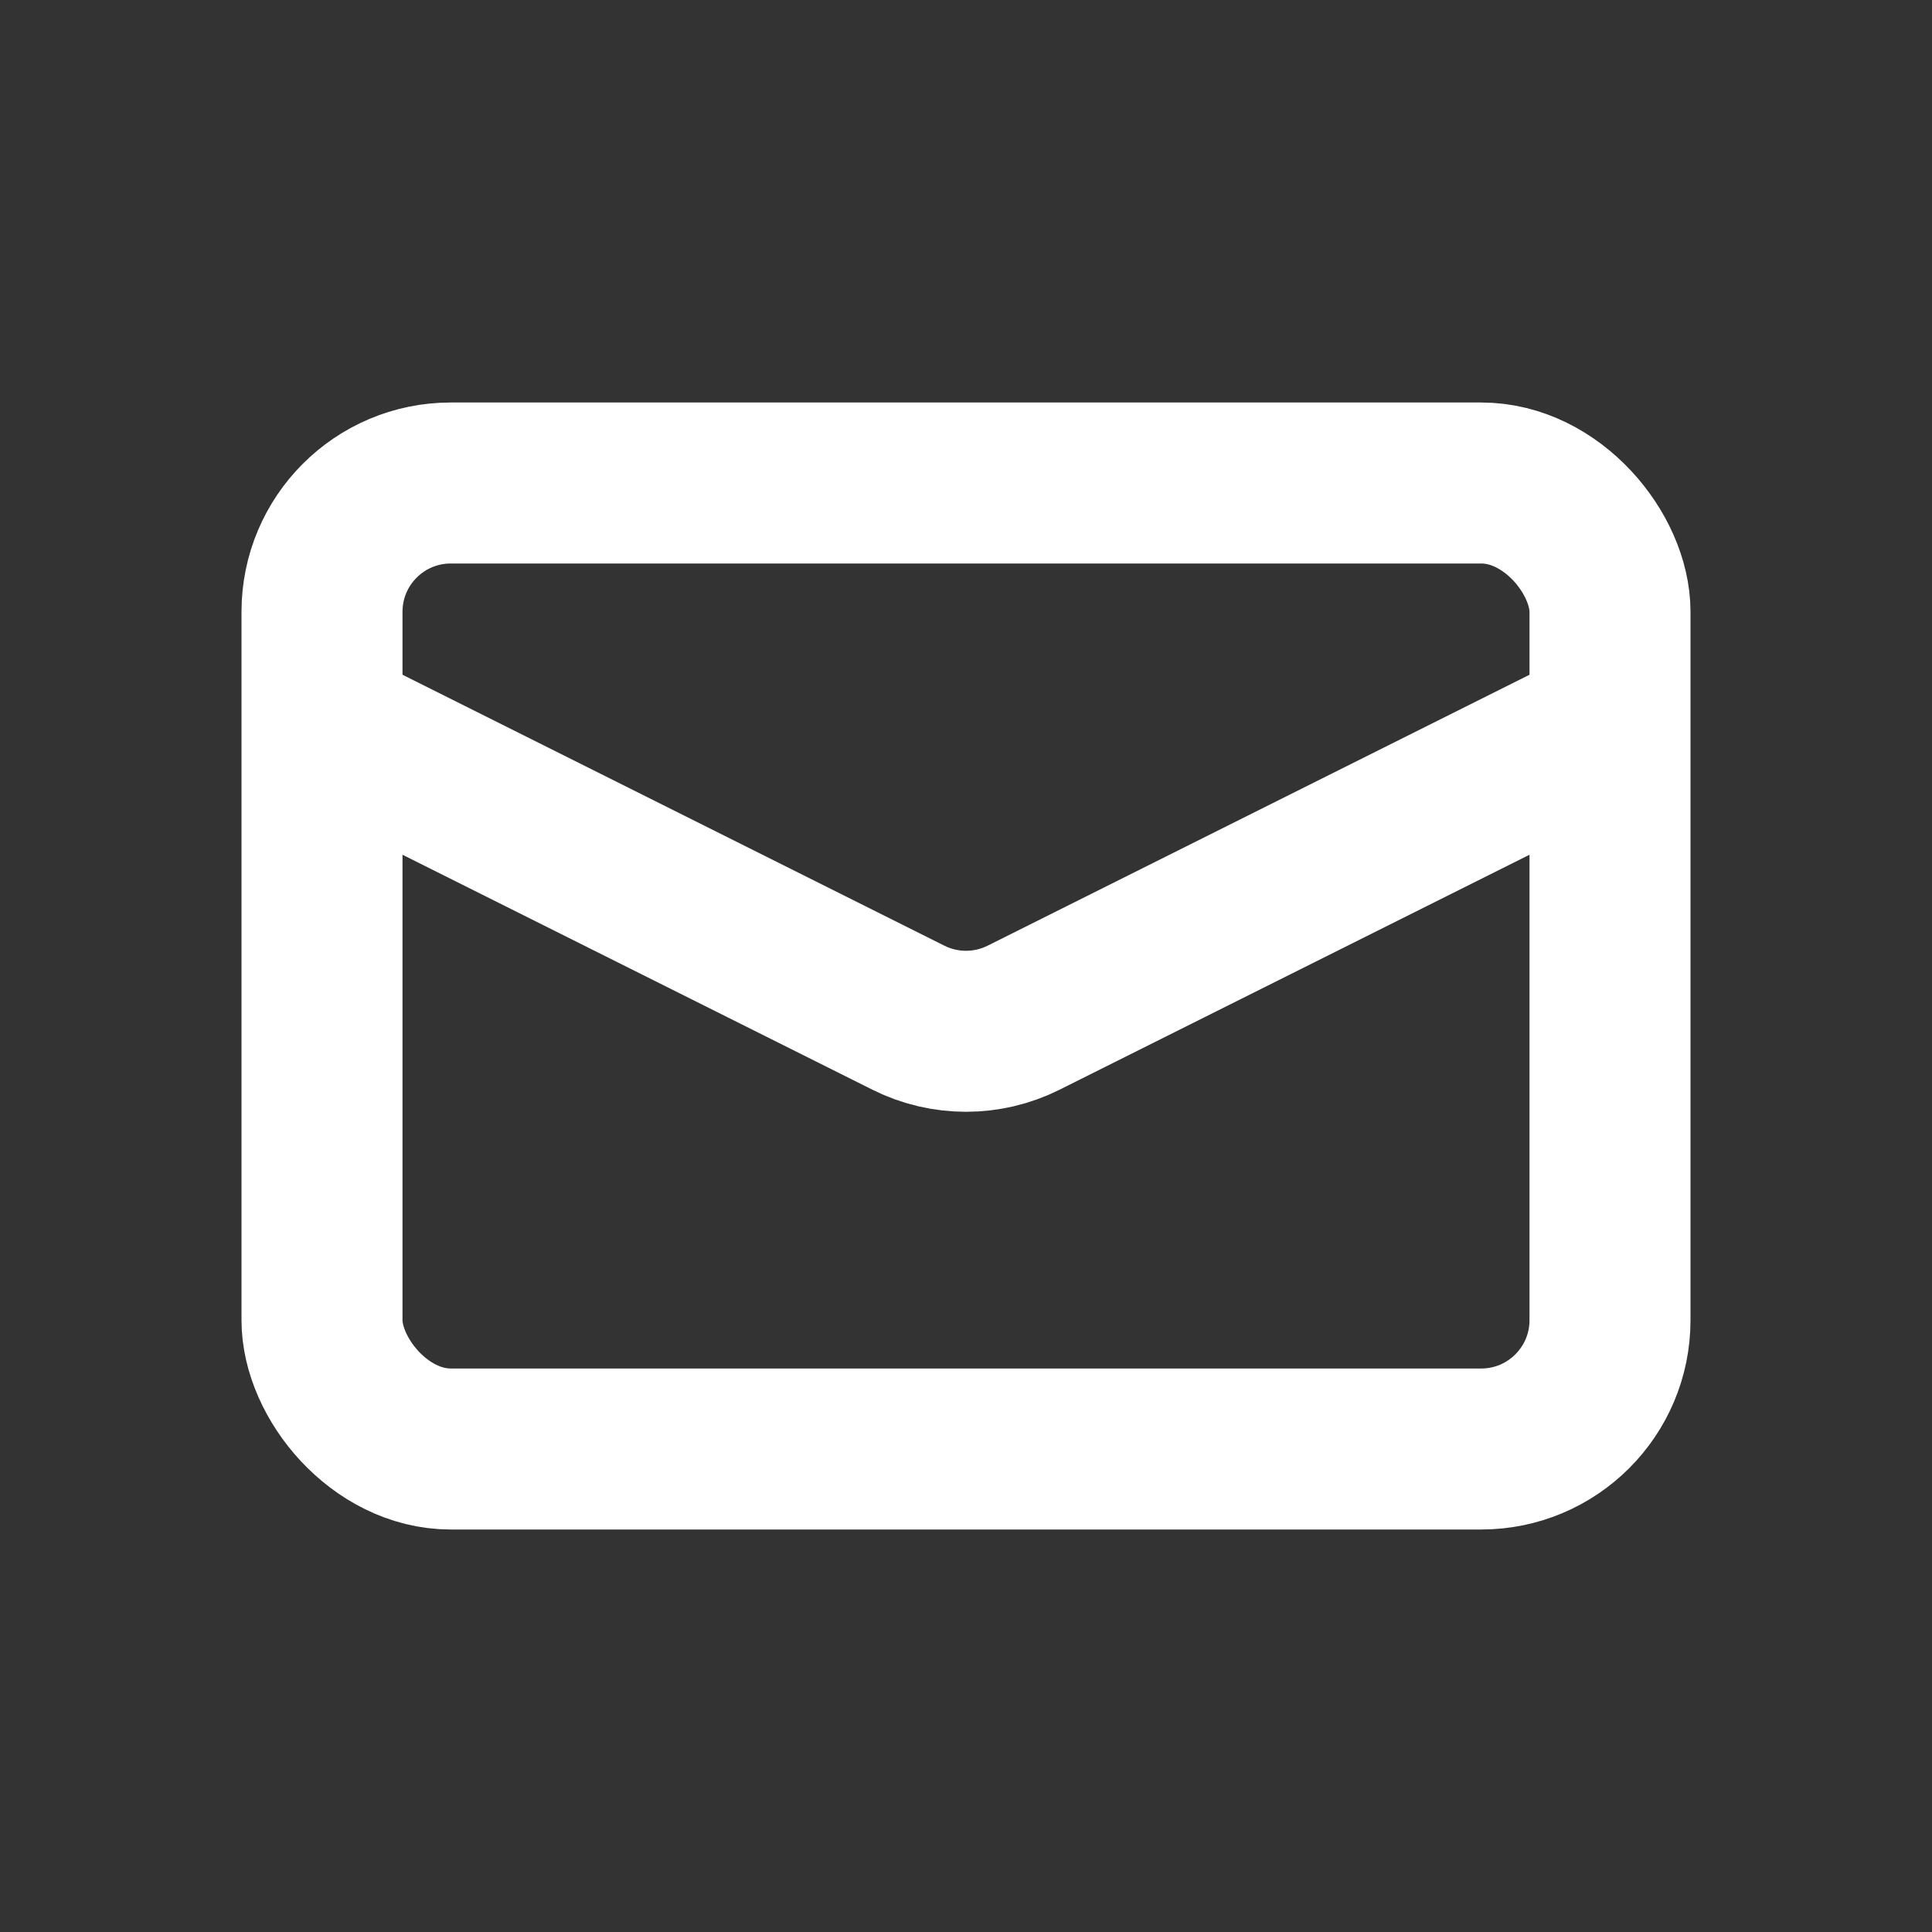
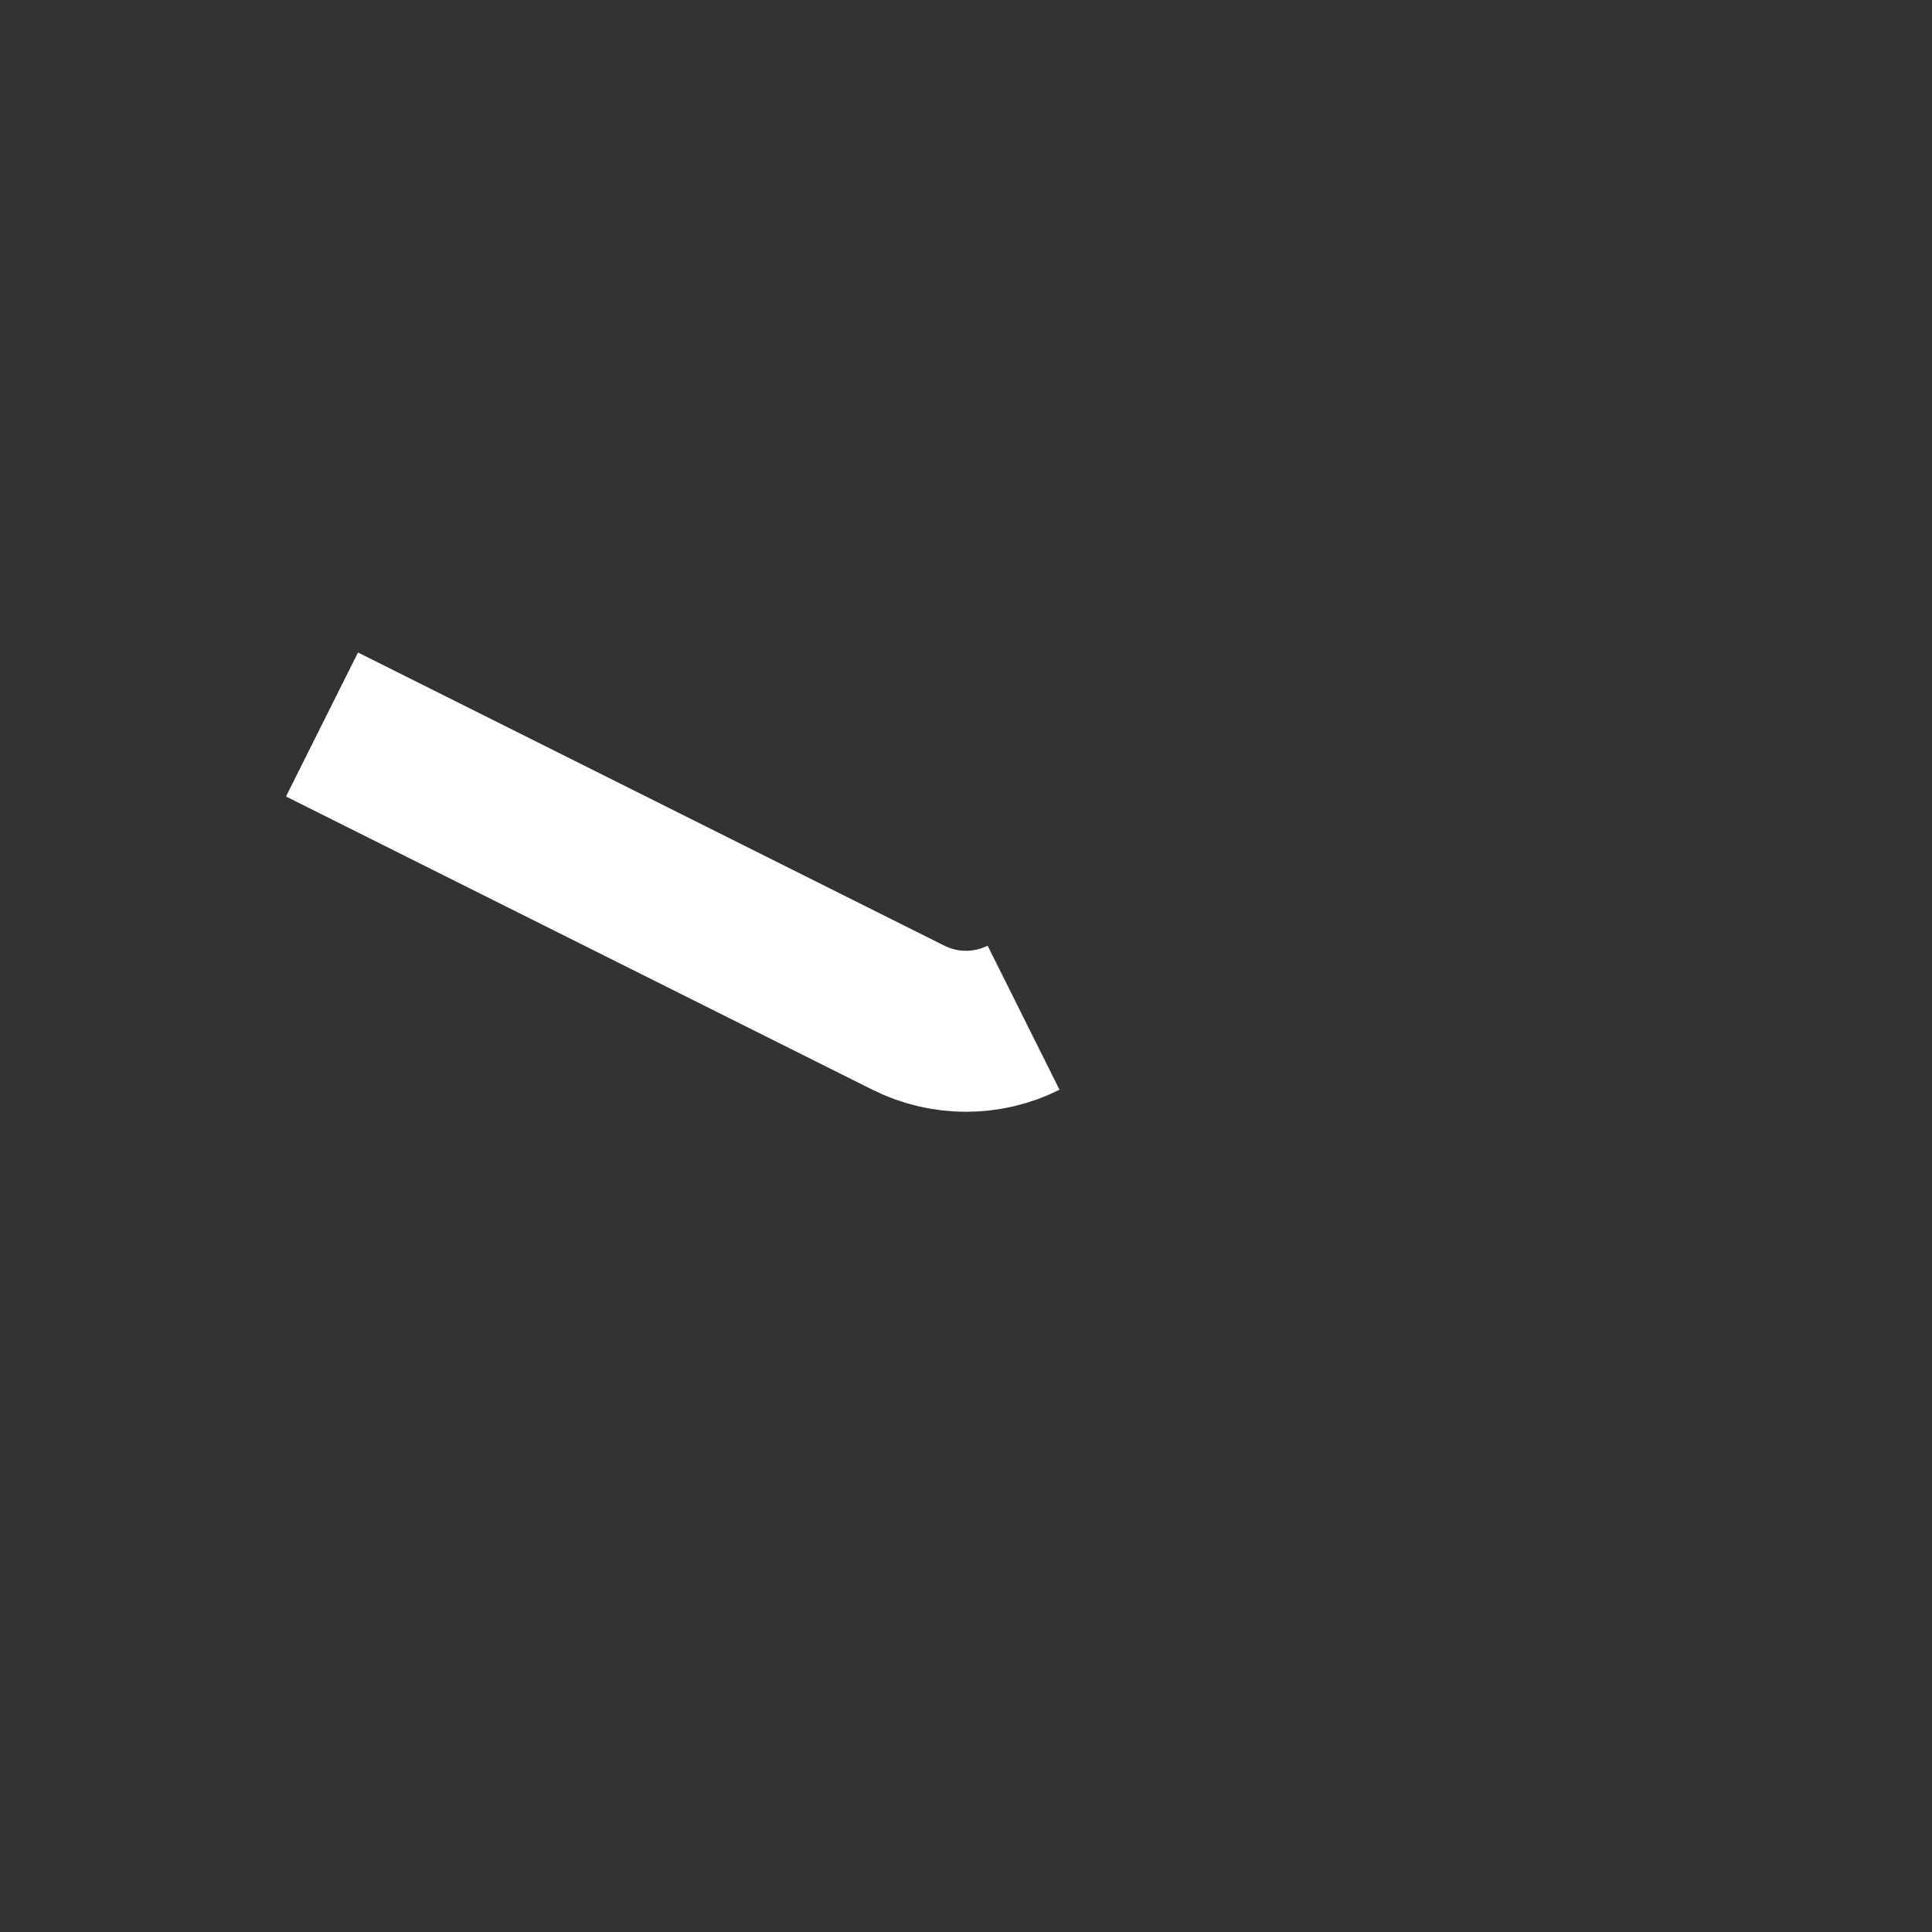
<svg xmlns="http://www.w3.org/2000/svg" width="30" height="30" viewBox="0 0 30 30" fill="none">
  <rect x="0" y="0" width="30" height="30" fill="#333333" stroke="none" />
-   <rect x="5" y="7.5" width="20" height="15" rx="2" stroke="white" stroke-width="2.5" />
-   <path d="M5 11.25L14.106 15.803C14.669 16.084 15.331 16.084 15.894 15.803L25 11.25" stroke="white" stroke-width="2.5" />
+   <path d="M5 11.25L14.106 15.803C14.669 16.084 15.331 16.084 15.894 15.803" stroke="white" stroke-width="2.5" />
</svg>